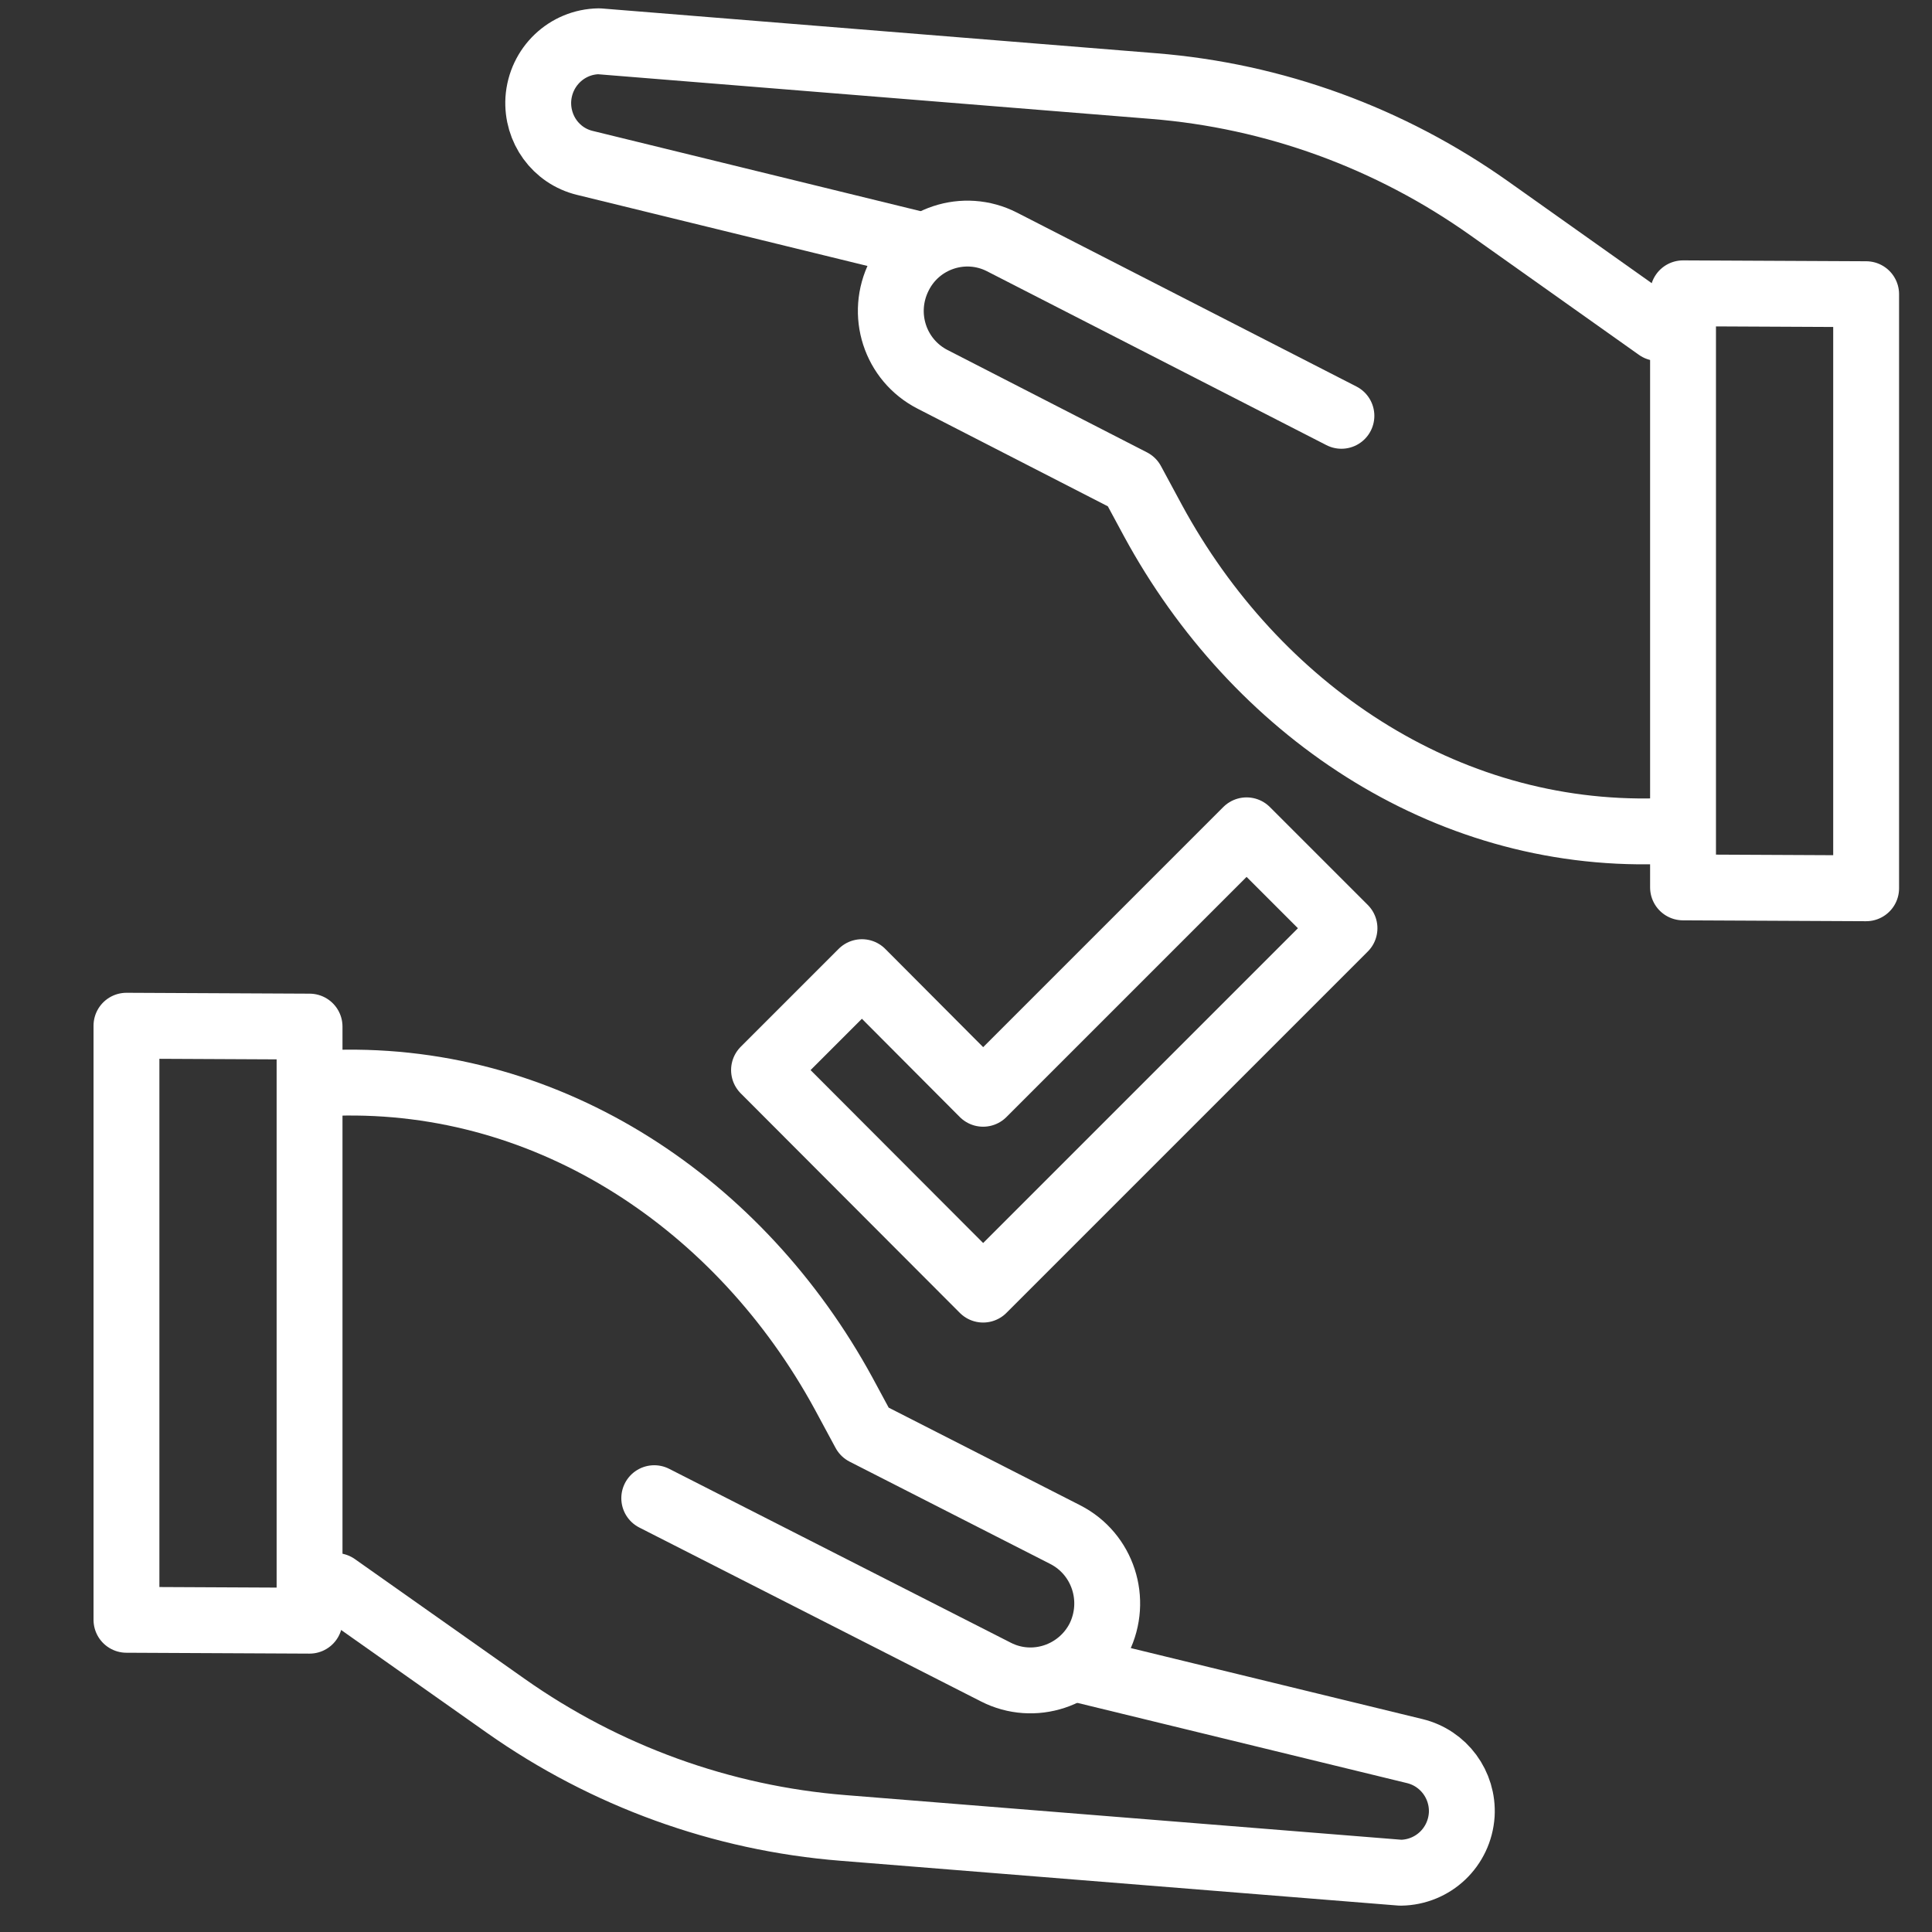
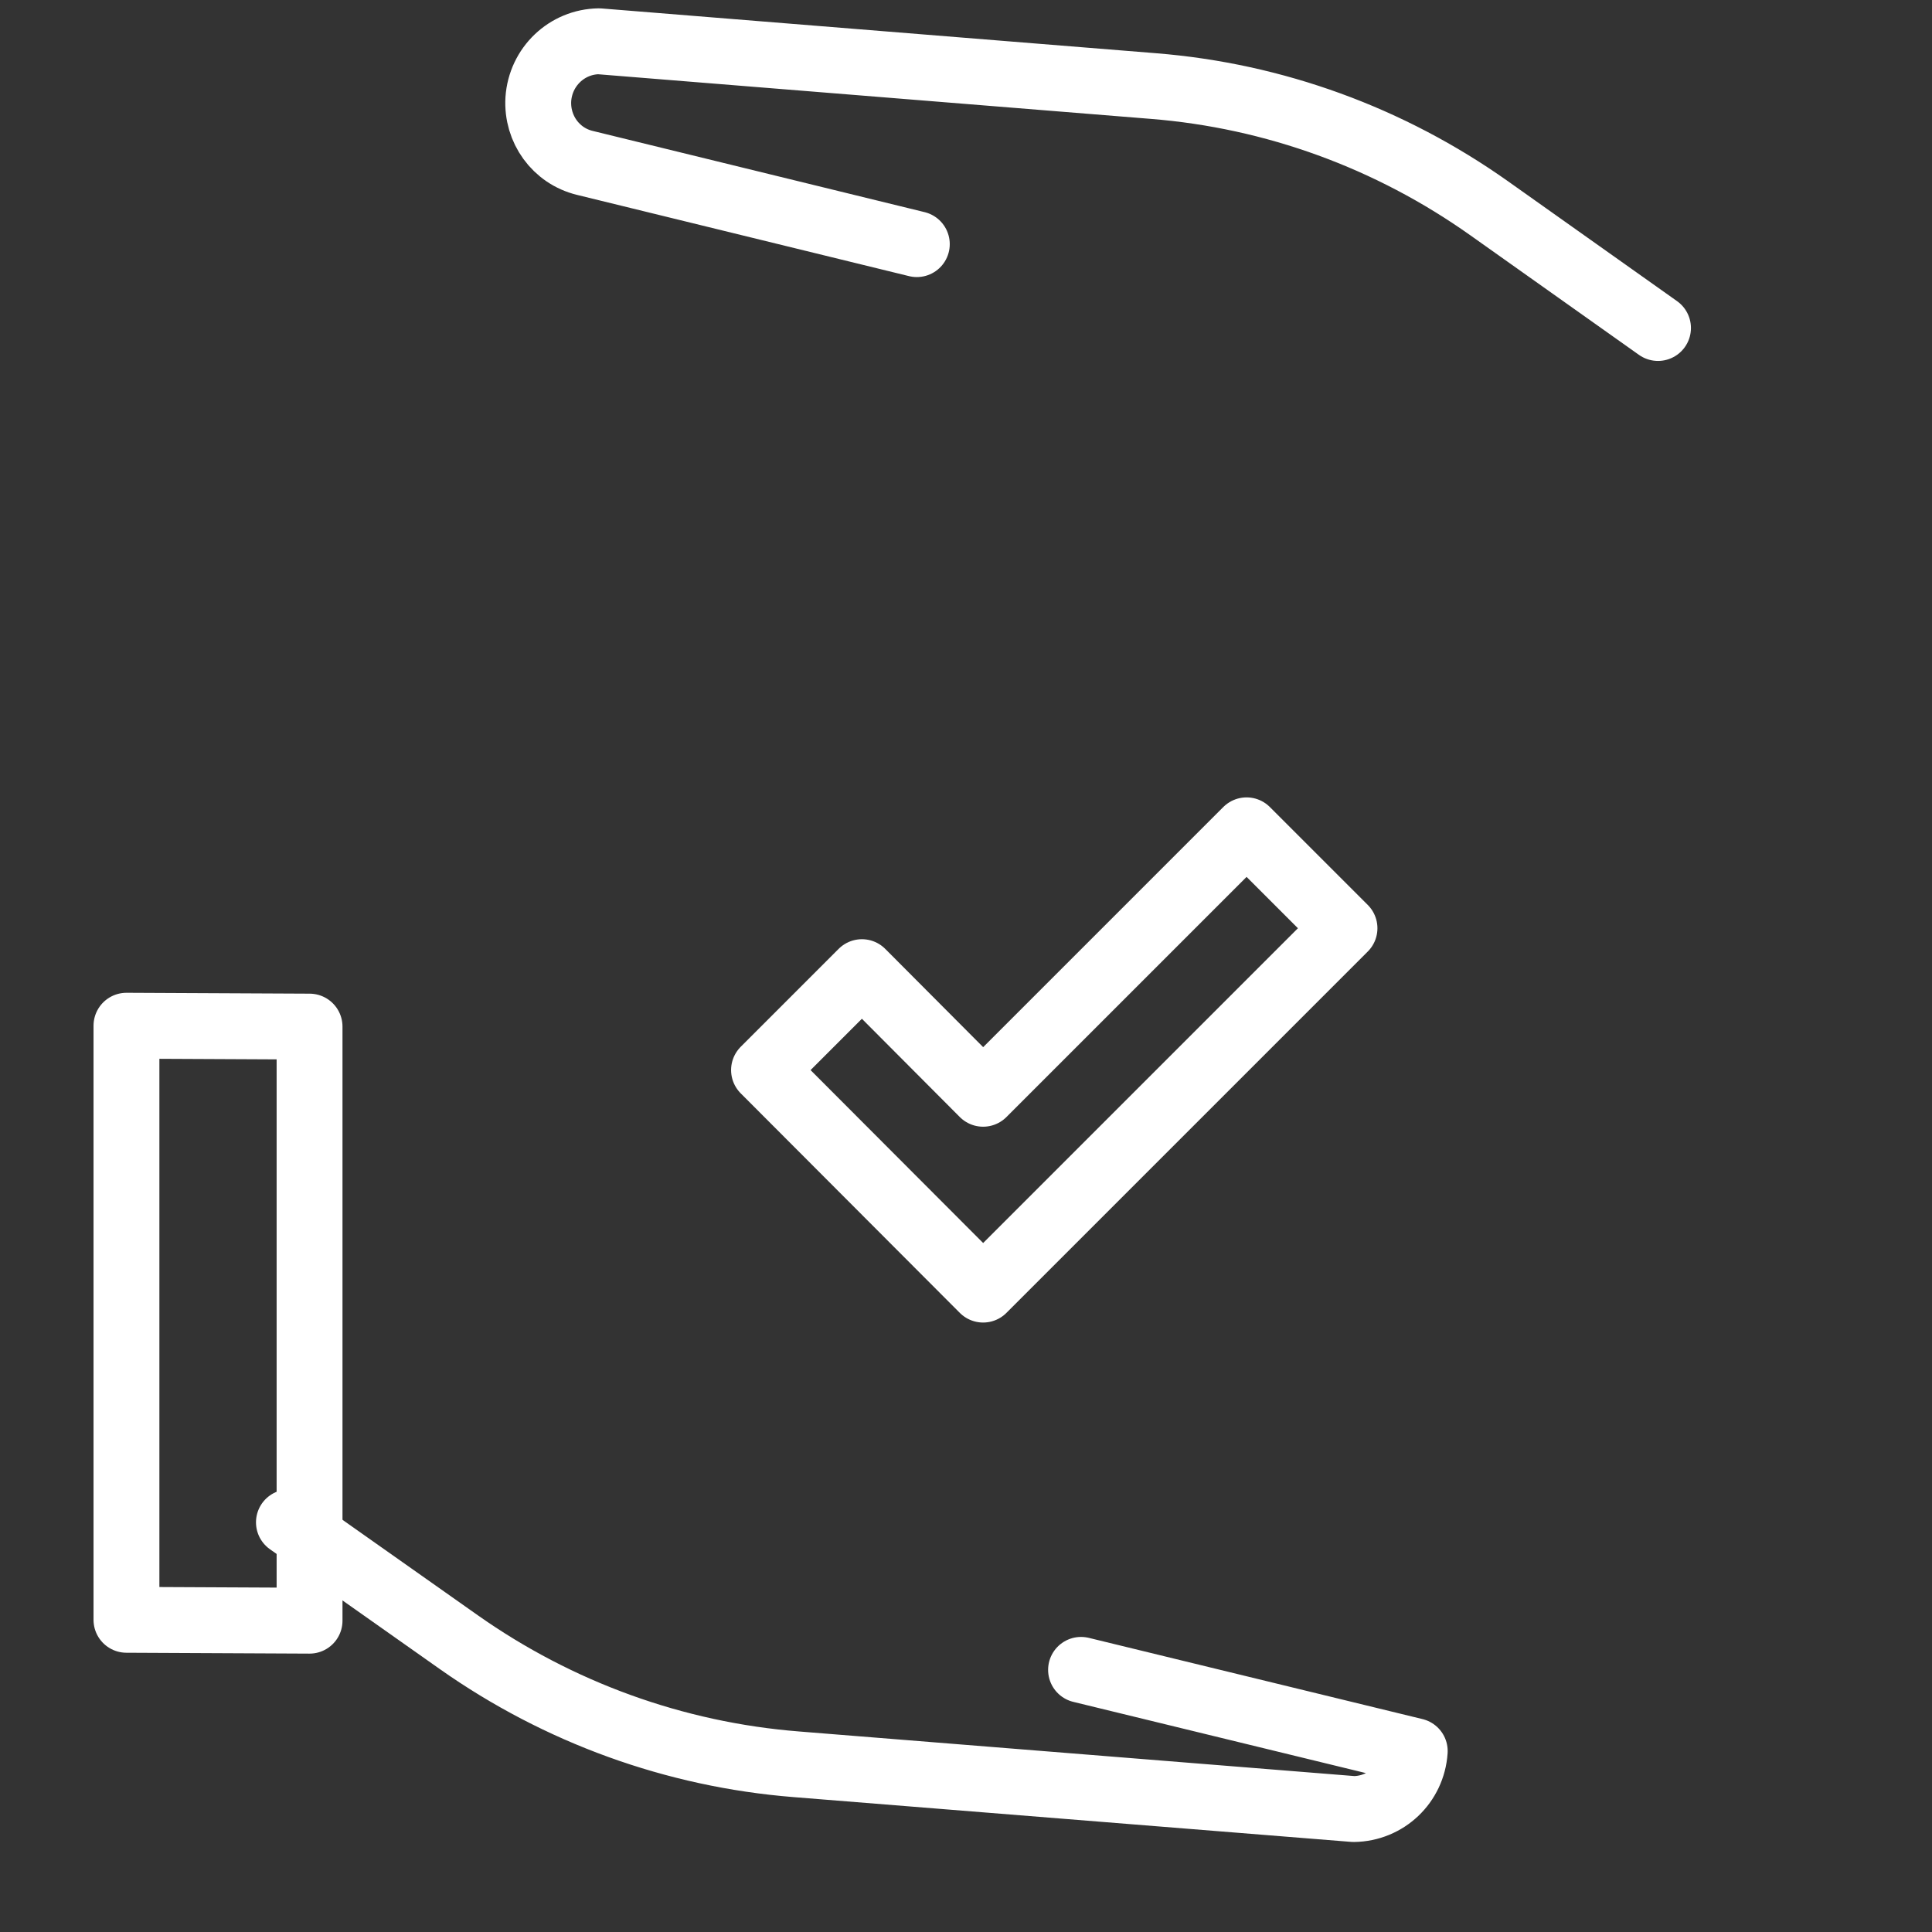
<svg xmlns="http://www.w3.org/2000/svg" id="Capa_1" data-name="Capa 1" viewBox="0 0 44 44">
  <rect x="0" y="0" width="44" height="44" fill="#333333" stroke="none" />
  <defs>
    <style>
      .cls-1 {
        fill: none;
        stroke: #fff;
        stroke-linecap: round;
        stroke-linejoin: round;
        stroke-width: 1.5px;
      }

      .cls-2 {
        fill: #fff;
        opacity: 0;
      }
    </style>
  </defs>
  <rect class="cls-2" x="2.06" y="-3.5" width="40.01" height="40.01" />
  <g>
-     <path class="cls-1" d="M7.65,24.66c4.91-.14,9.22,2.78,11.56,7.07l.48,.89,4.57,2.33c.86,.44,1.2,1.49,.77,2.36h0c-.44,.86-1.49,1.21-2.35,.77l-7.78-3.96" />
-     <path class="cls-1" d="M24.62,38.03l7.6,1.85c.66,.16,1.11,.77,1.07,1.45h0c-.05,.74-.65,1.31-1.39,1.32l-12.7-1.02c-2.76-.22-5.41-1.18-7.68-2.78l-3.87-2.73" />
+     <path class="cls-1" d="M24.62,38.03l7.6,1.85h0c-.05,.74-.65,1.31-1.39,1.32l-12.7-1.02c-2.76-.22-5.41-1.18-7.68-2.78l-3.87-2.73" />
    <polygon class="cls-1" points="7.05 36.91 2.88 36.89 2.88 23.36 7.05 23.38 7.05 36.91" />
-     <path class="cls-1" d="M37.76,18.93c-4.88,.14-9.17-2.78-11.5-7.07l-.48-.89-4.54-2.33c-.86-.44-1.2-1.49-.76-2.36h0c.43-.86,1.48-1.21,2.34-.77l7.73,3.96" />
    <path class="cls-1" d="M20.88,5.56l-7.56-1.85c-.66-.16-1.1-.77-1.06-1.45h0c.05-.74,.65-1.31,1.38-1.32l12.63,1.02c2.75,.22,5.38,1.18,7.64,2.78l3.85,2.73" />
-     <polygon class="cls-1" points="38.33 6.68 42.5 6.7 42.5 20.23 38.33 20.21 38.33 6.68" />
    <polygon class="cls-1" points="28.39 18.91 22.39 24.91 19.63 22.14 17.4 24.37 22.39 29.37 30.62 21.14 28.39 18.91" />
  </g>
</svg>